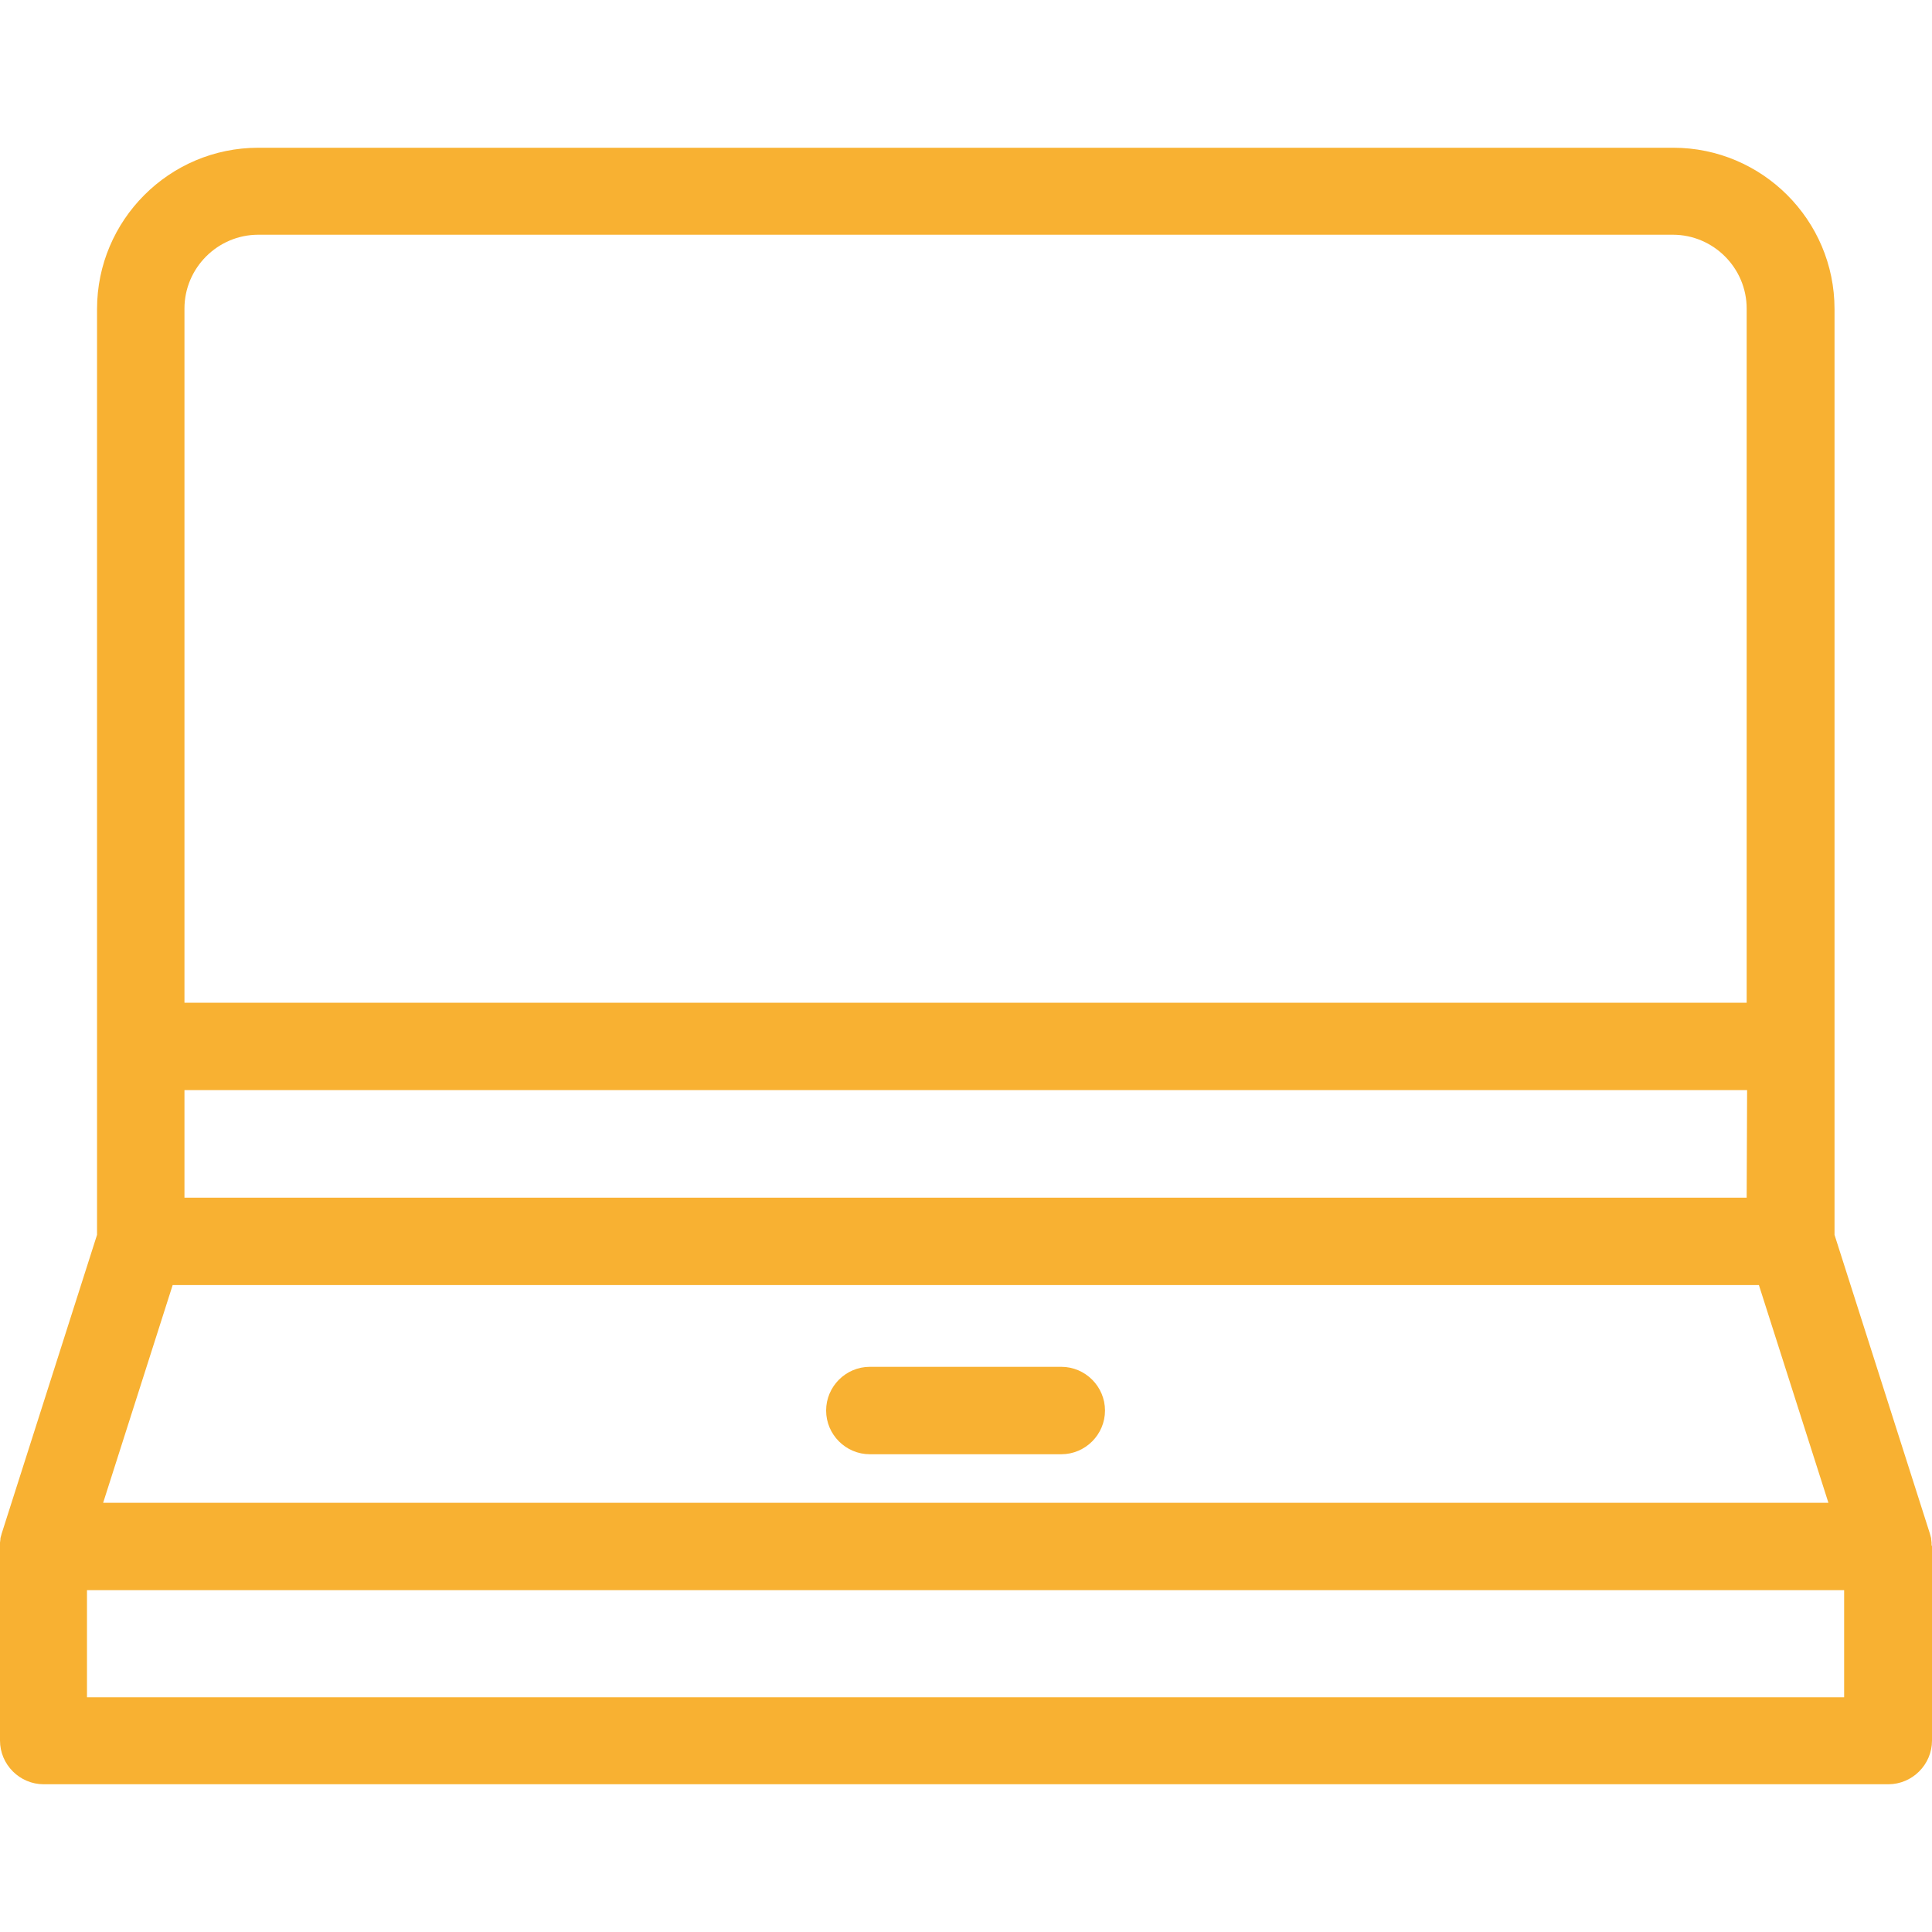
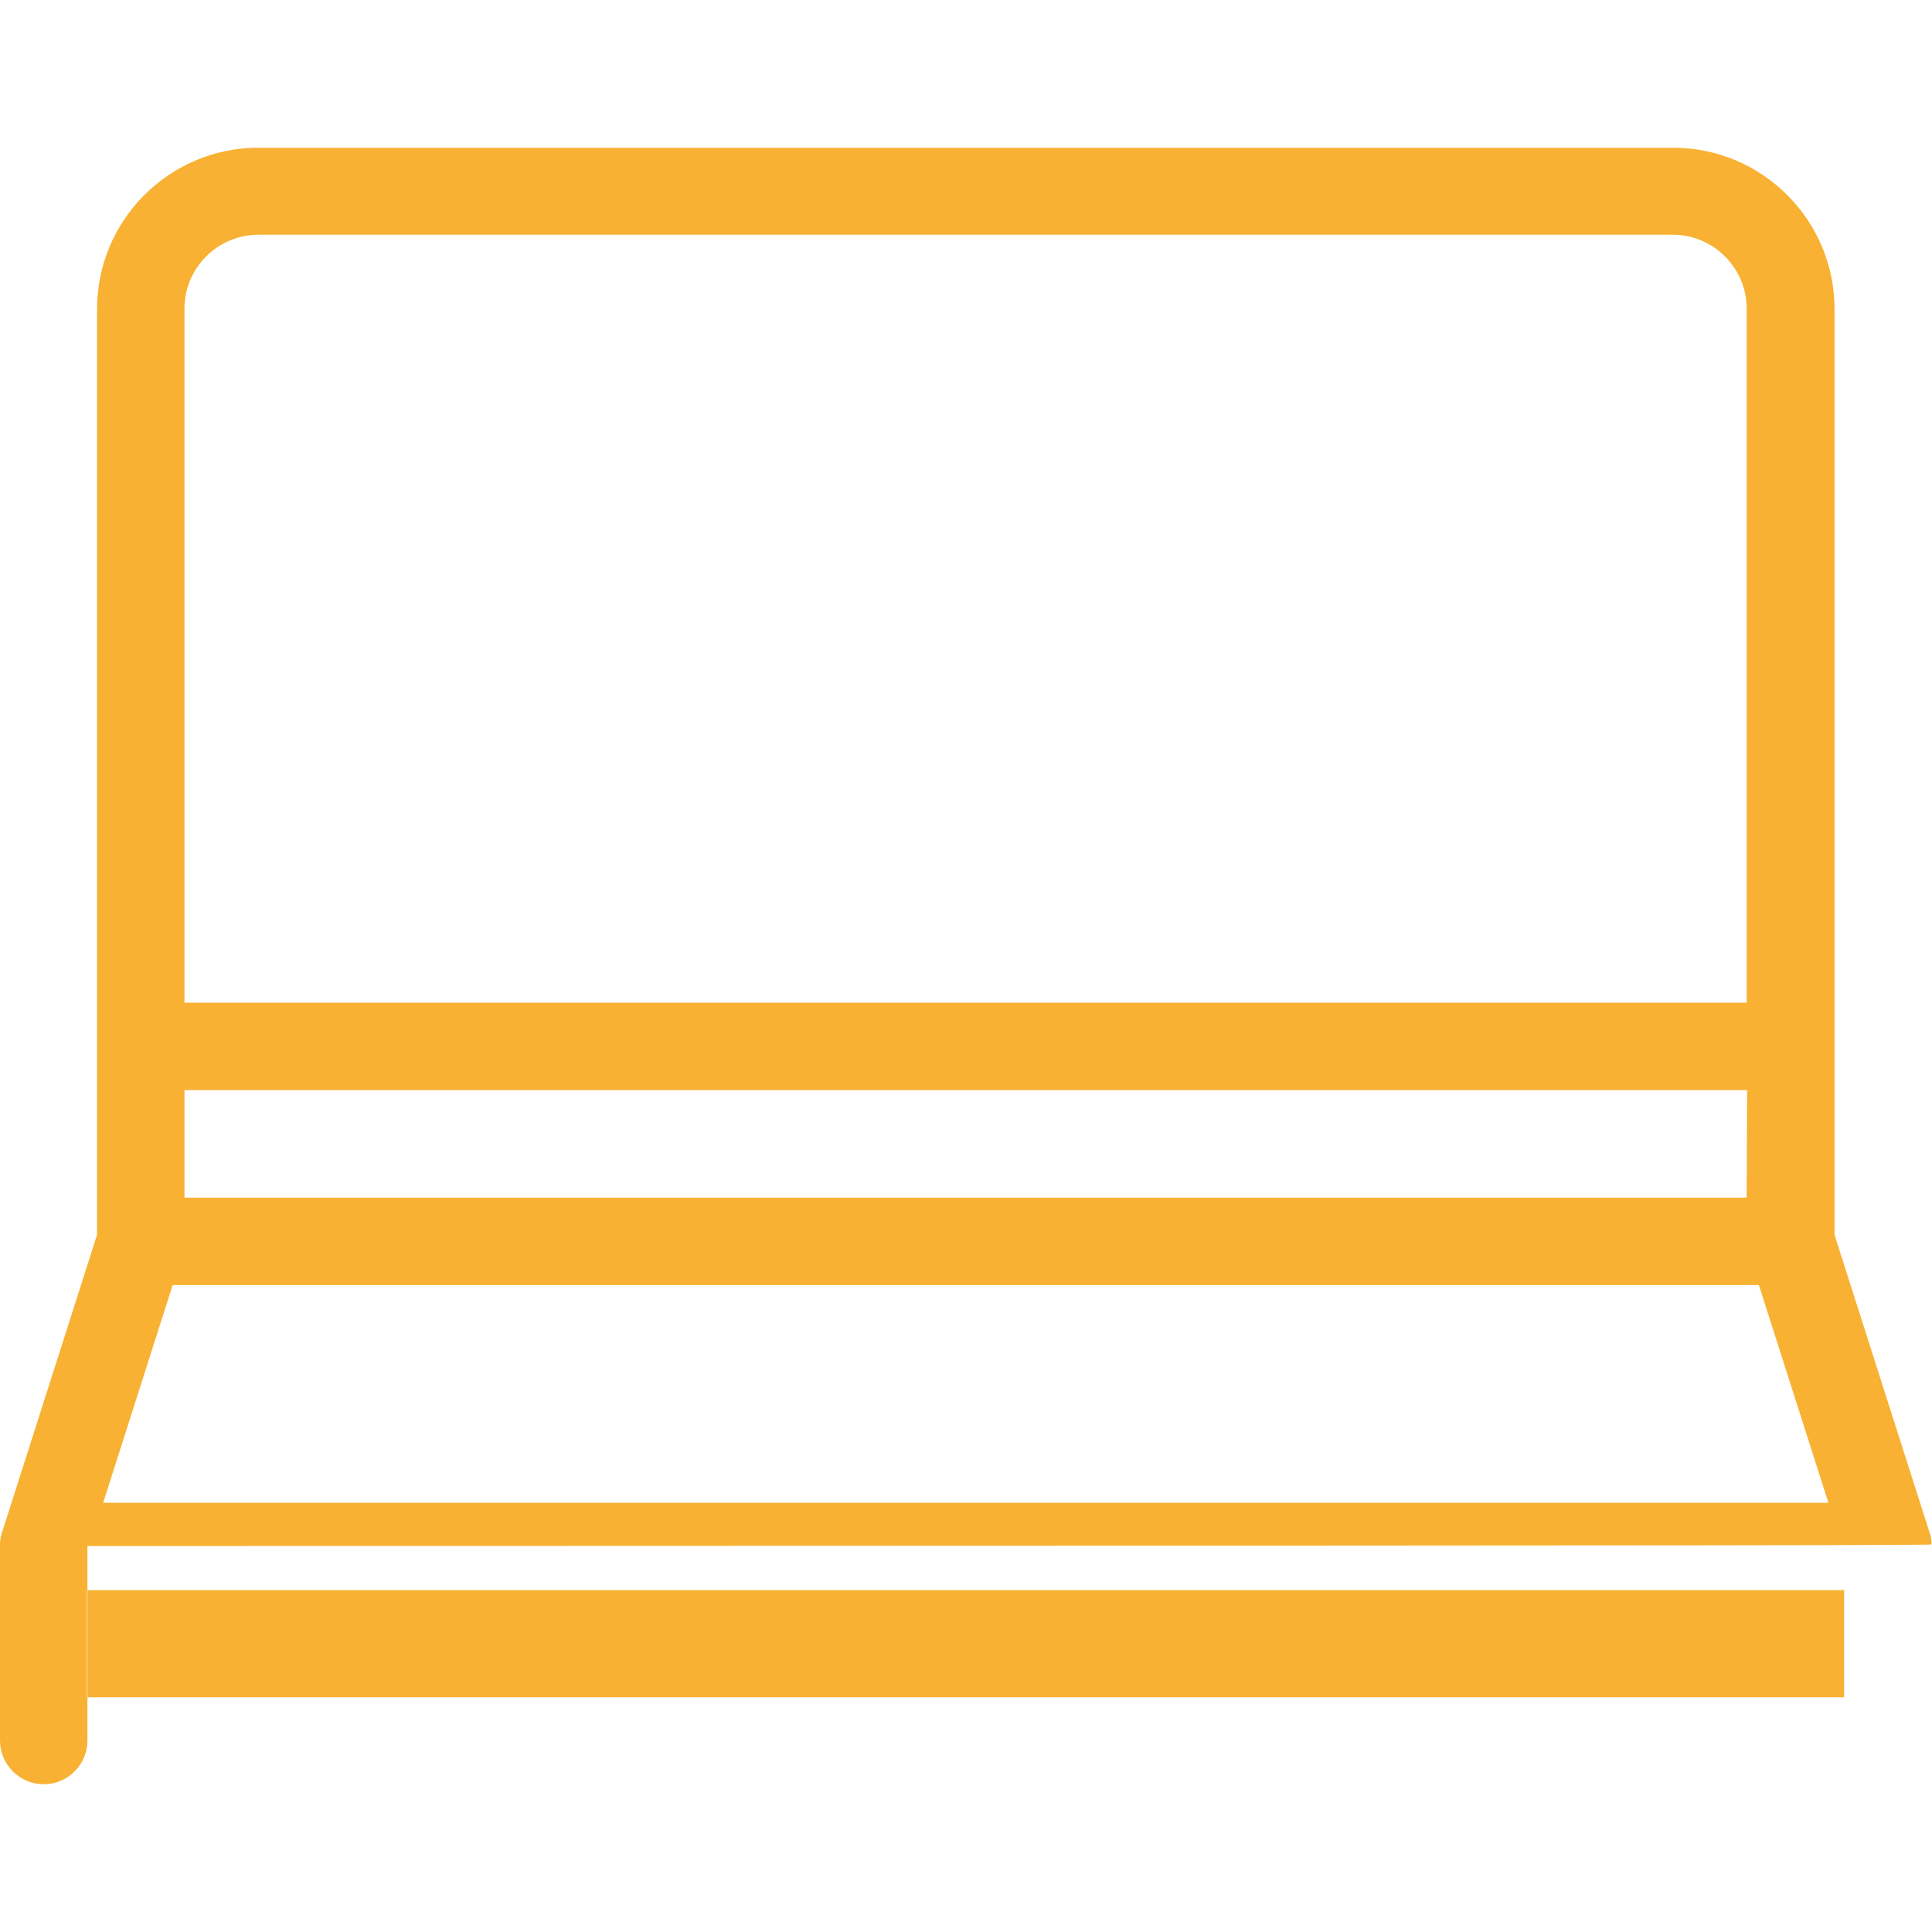
<svg xmlns="http://www.w3.org/2000/svg" version="1.1" id="Capa_1" x="0px" y="0px" viewBox="93 -93 442 442" style="enable-background:new 93 -93 442 442;" xml:space="preserve">
  <style type="text/css">
	.st0{fill:#F8B132;}
</style>
  <g>
-     <path class="st0" d="M335.8,219.7H292c-5.5,0-10,4.5-10,10s4.5,10,10,10h43.8c5.5,0,10-4.5,10-10S341.3,219.7,335.8,219.7z" />
-     <path class="st0" d="M534.9,260.3c0-0.1,0-0.3,0-0.4c0-0.3-0.1-0.6-0.1-0.8c0-0.1,0-0.2,0-0.2c-0.1-0.4-0.2-0.7-0.3-1.1l0,0   l-21.8-68.3V-22.3c0-20.4-16.6-36.9-36.9-36.9H152.1c-20.4,0-36.9,16.6-36.9,36.9v211.8l-21.8,68.3l0,0c-0.1,0.4-0.2,0.7-0.3,1.1   c0,0.1,0,0.2,0,0.2c0,0.3-0.1,0.6-0.1,0.8c0,0.1,0,0.3,0,0.4c0,0.1,0,0.3,0,0.4v44.5c0,5.5,4.5,10,10,10h422c5.5,0,10-4.5,10-10   v-44.5C534.9,260.6,534.9,260.5,534.9,260.3z M492.6,181H135.2v-24.6h357.5L492.6,181L492.6,181z M132.5,201h362.9l15.9,49.8H116.6   L132.5,201z M152.1-39.3h323.6c9.3,0,16.9,7.6,16.9,16.9v158.8H135.2V-22.4C135.2-31.7,142.8-39.3,152.1-39.3z M514.9,295.3h-402   v-24.5h402V295.3z" />
+     <path class="st0" d="M534.9,260.3c0-0.1,0-0.3,0-0.4c0-0.3-0.1-0.6-0.1-0.8c0-0.1,0-0.2,0-0.2c-0.1-0.4-0.2-0.7-0.3-1.1l0,0   l-21.8-68.3V-22.3c0-20.4-16.6-36.9-36.9-36.9H152.1c-20.4,0-36.9,16.6-36.9,36.9v211.8l-21.8,68.3l0,0c-0.1,0.4-0.2,0.7-0.3,1.1   c0,0.1,0,0.2,0,0.2c0,0.3-0.1,0.6-0.1,0.8c0,0.1,0,0.3,0,0.4c0,0.1,0,0.3,0,0.4v44.5c0,5.5,4.5,10,10,10c5.5,0,10-4.5,10-10   v-44.5C534.9,260.6,534.9,260.5,534.9,260.3z M492.6,181H135.2v-24.6h357.5L492.6,181L492.6,181z M132.5,201h362.9l15.9,49.8H116.6   L132.5,201z M152.1-39.3h323.6c9.3,0,16.9,7.6,16.9,16.9v158.8H135.2V-22.4C135.2-31.7,142.8-39.3,152.1-39.3z M514.9,295.3h-402   v-24.5h402V295.3z" />
  </g>
</svg>